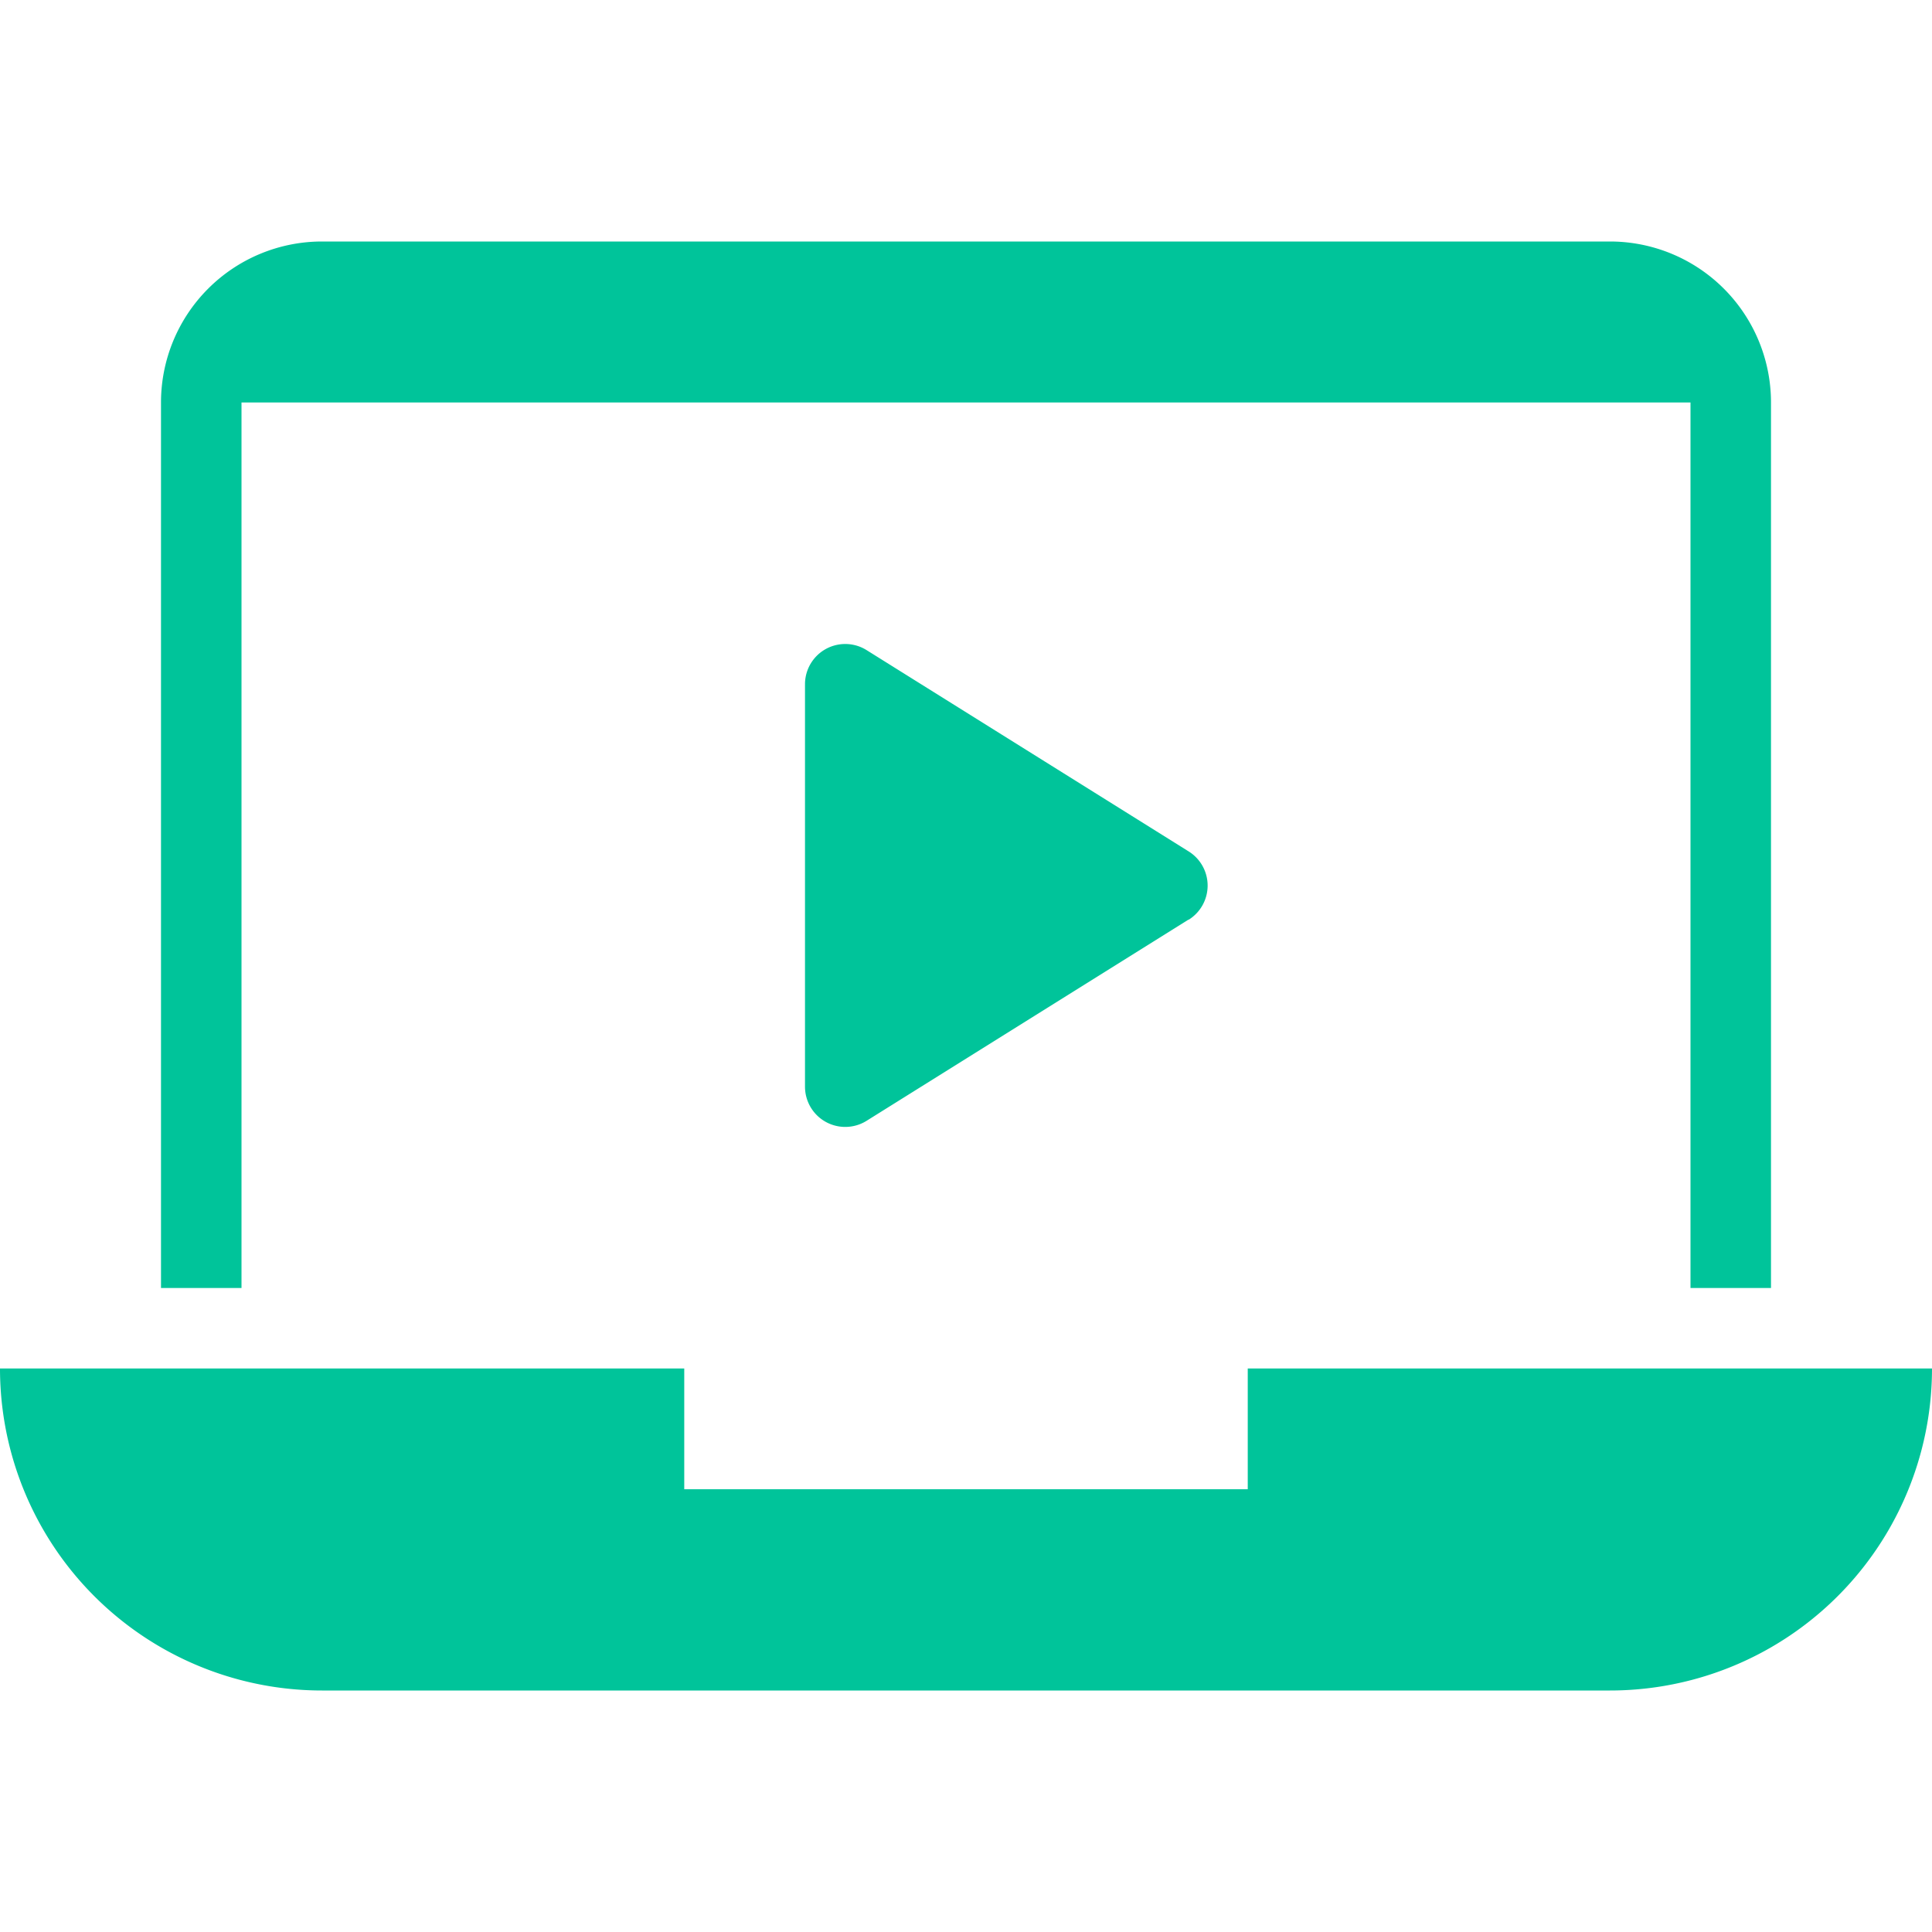
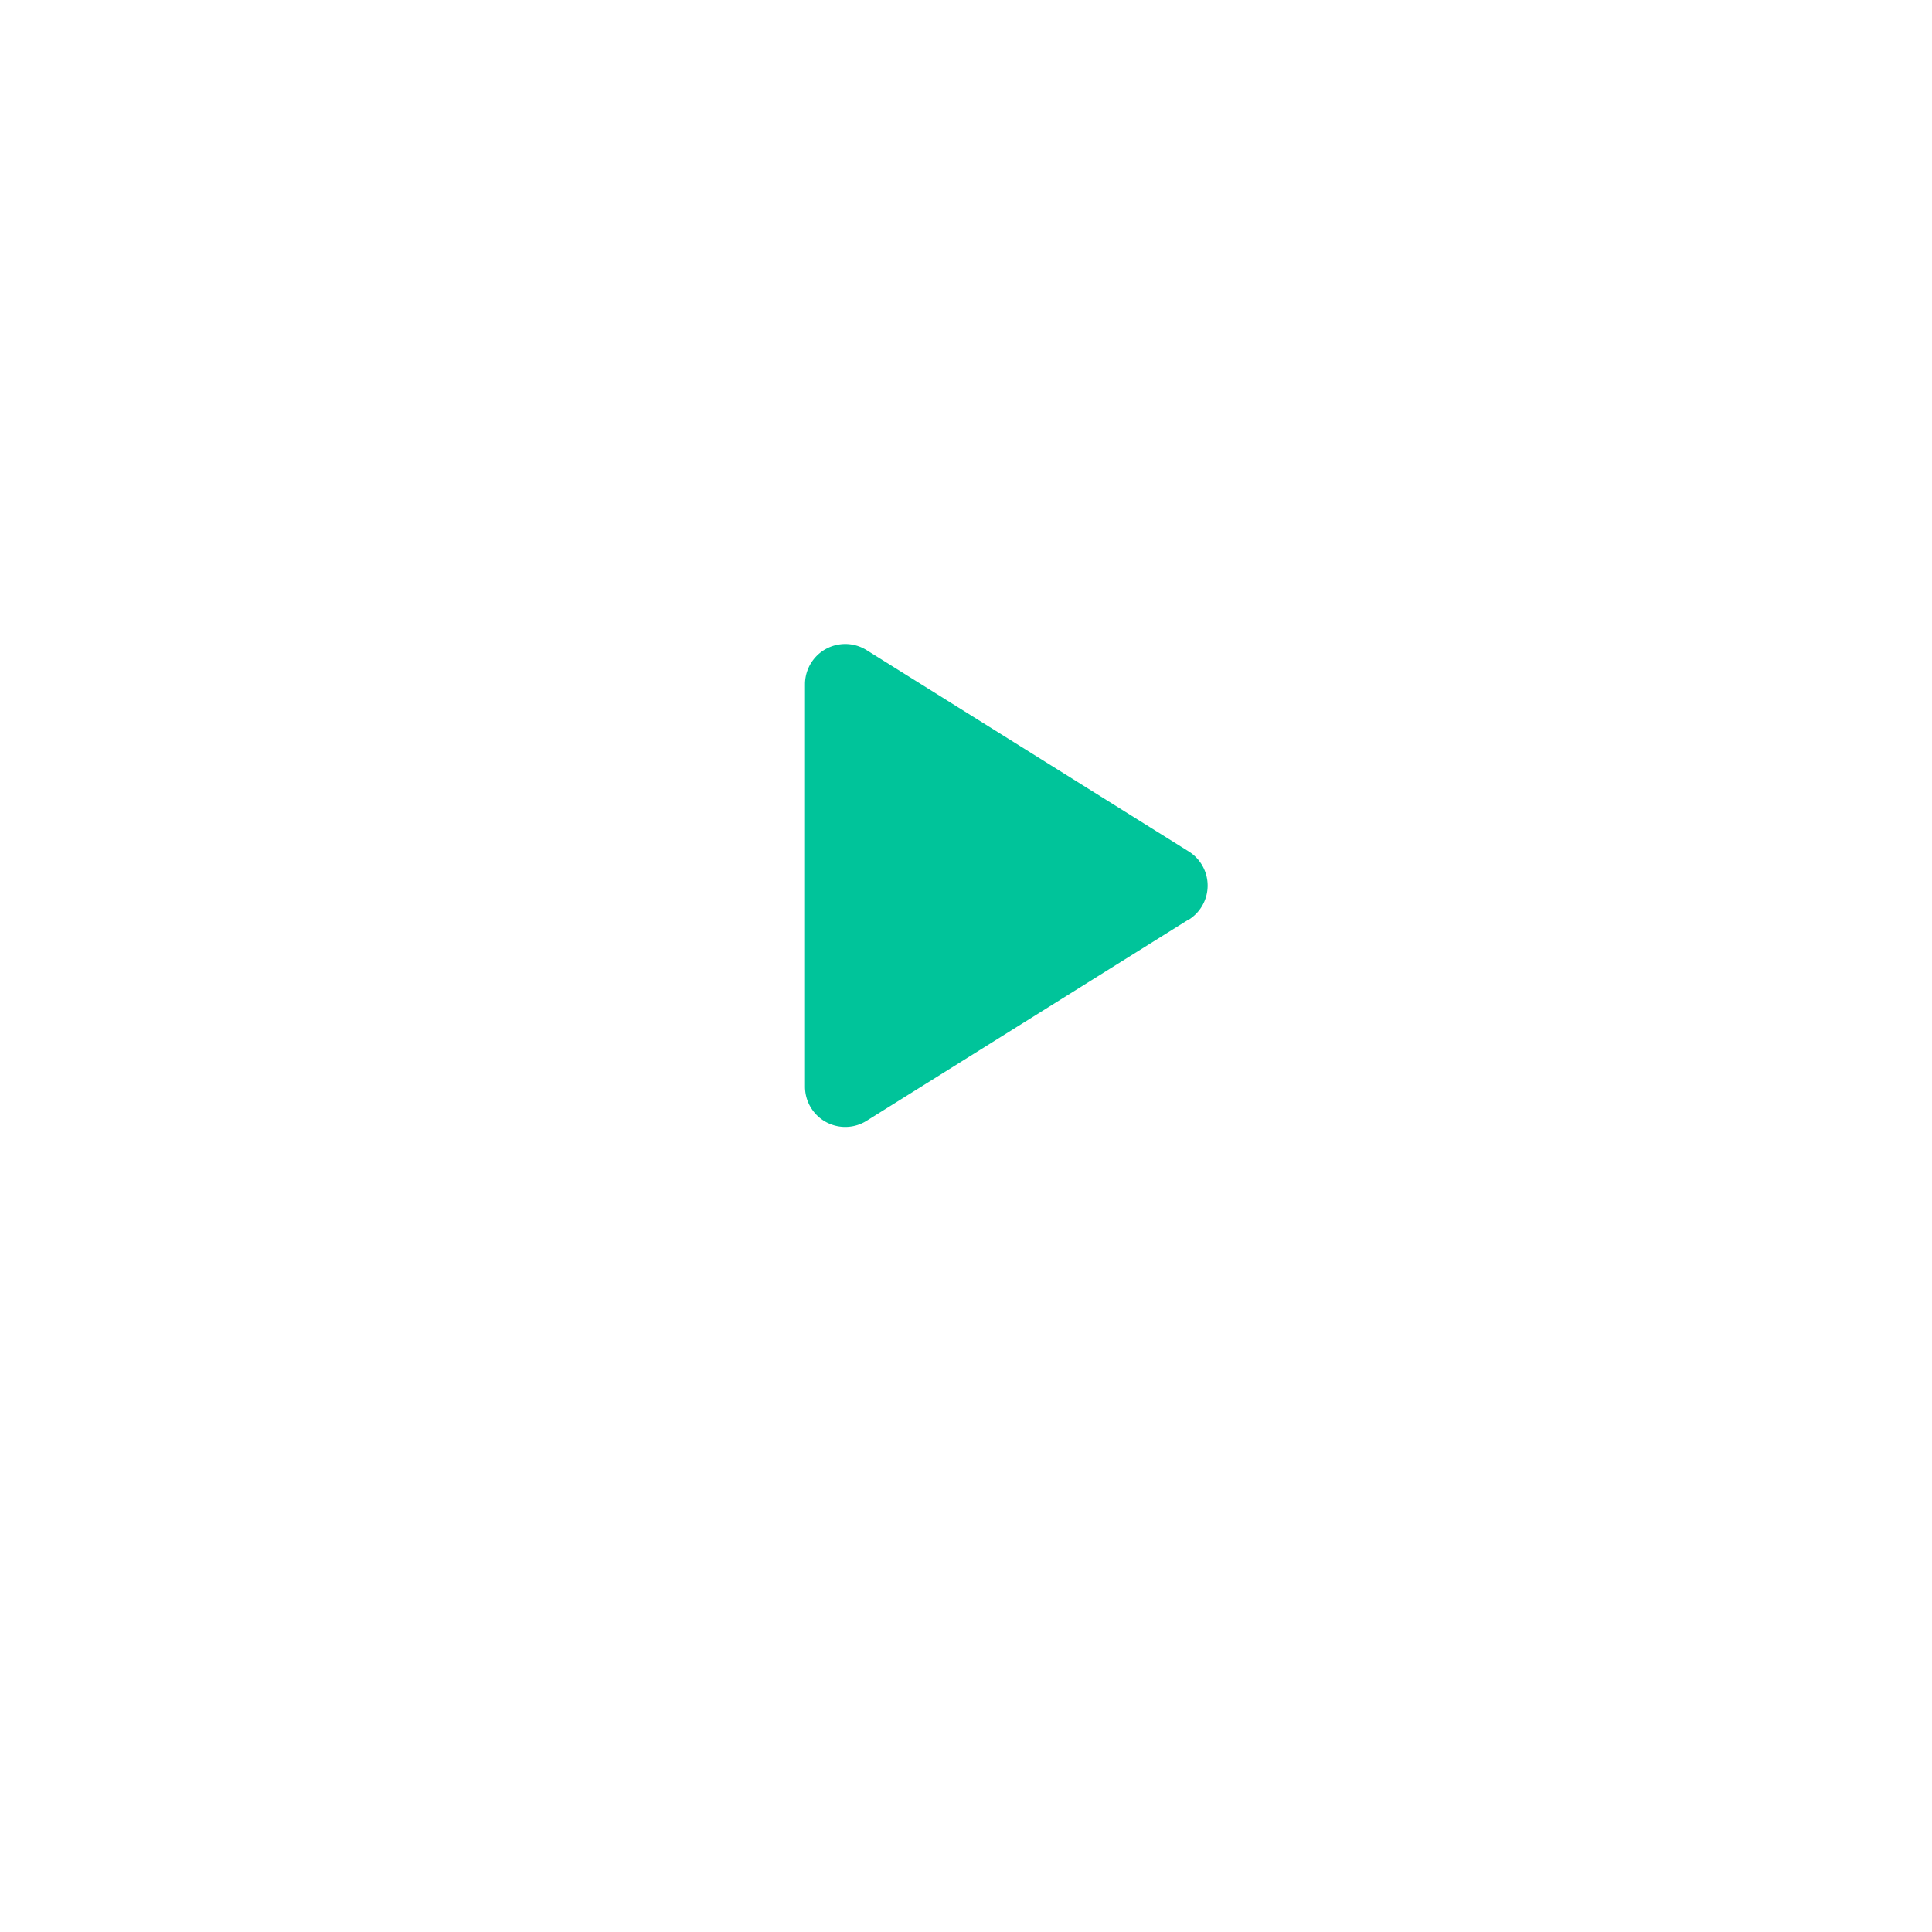
<svg xmlns="http://www.w3.org/2000/svg" height="48" width="48" viewBox="0 0 48 48">
  <title>48 pc play media</title>
  <g fill="#00c49a" class="nc-icon-wrapper">
-     <path d="M6,10H42V32h2V10a4,4,0,0,0-4-4H8a4,4,0,0,0-4,4V32H6Z" fill="#00c49a" />
-     <path d="M31,34v3H17V34H0a8,8,0,0,0,8,8H40a8,8,0,0,0,8-8Z" fill="#00c49a" />
    <path d="M29.527,22.848l-8,5A1,1,0,0,1,20,27V17a1,1,0,0,1,1.53-.848l8,5a1,1,0,0,1,0,1.7Z" fill="#00c49a" data-color="color-2" />
  </g>
</svg>